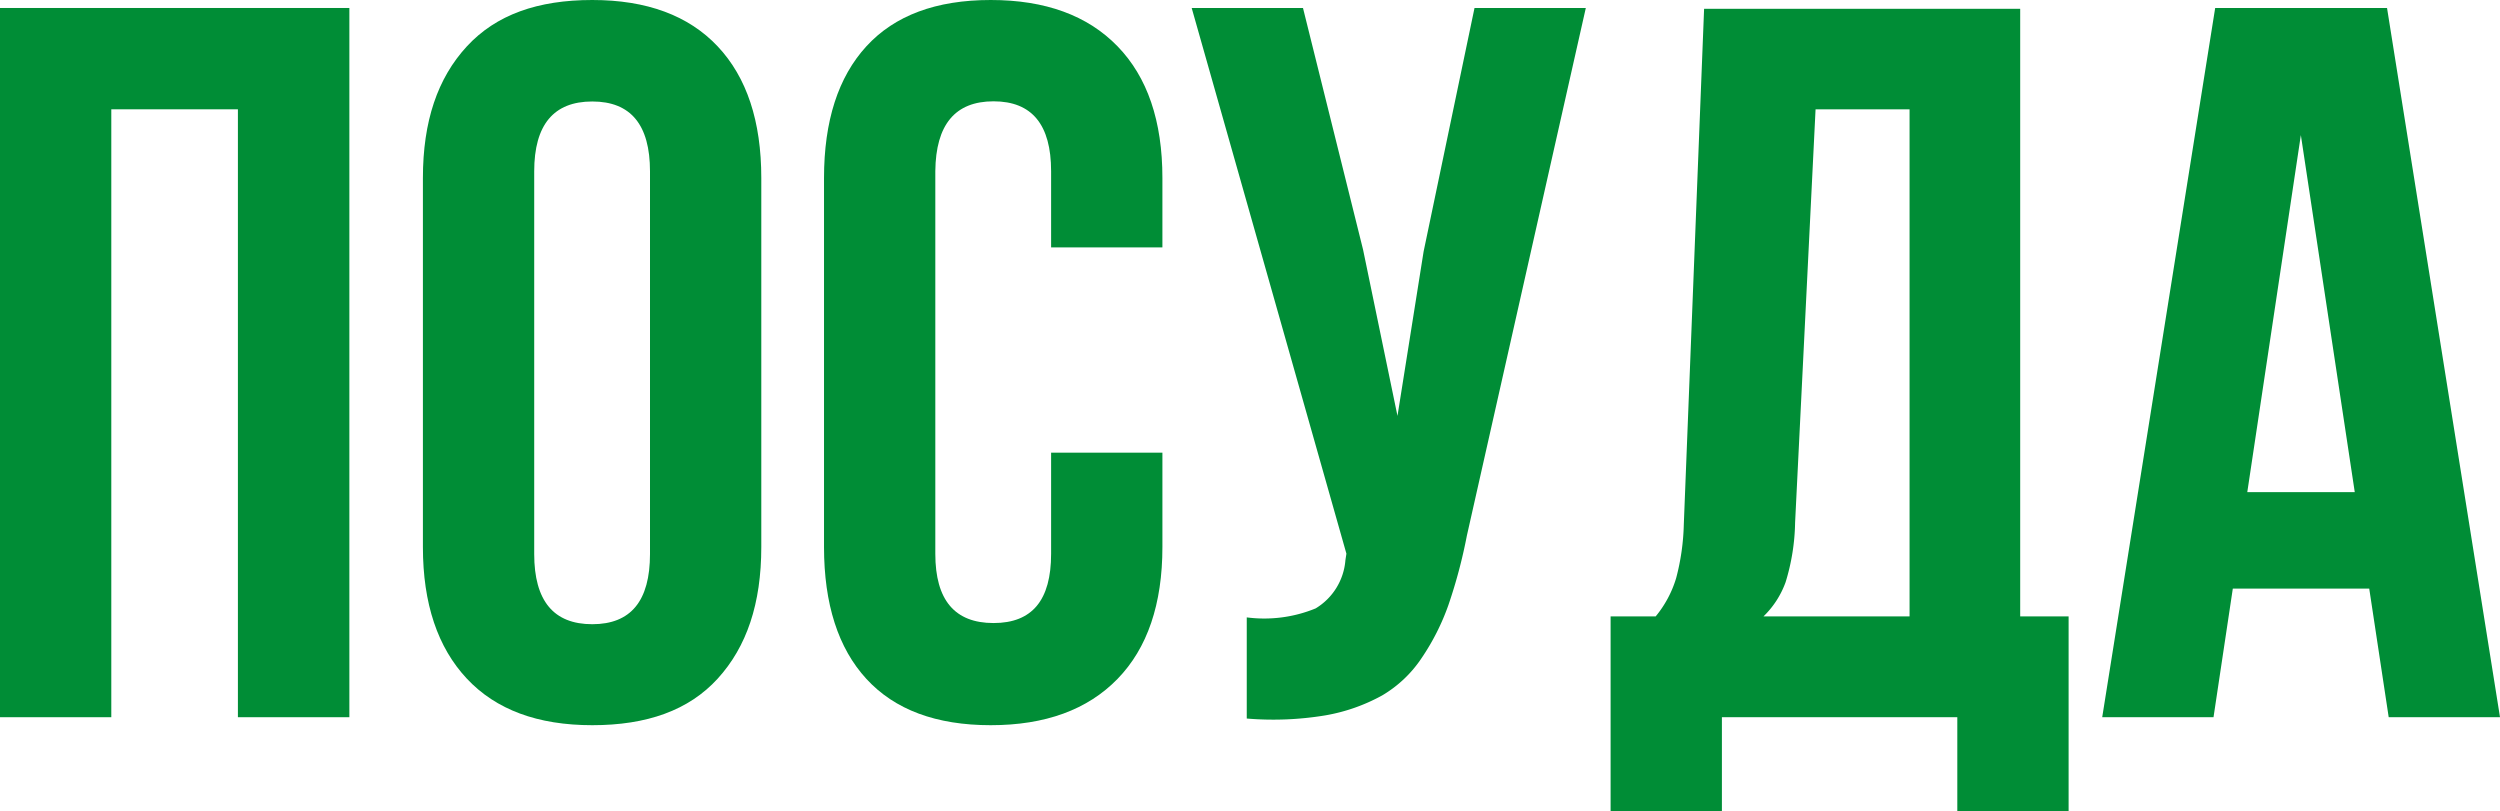
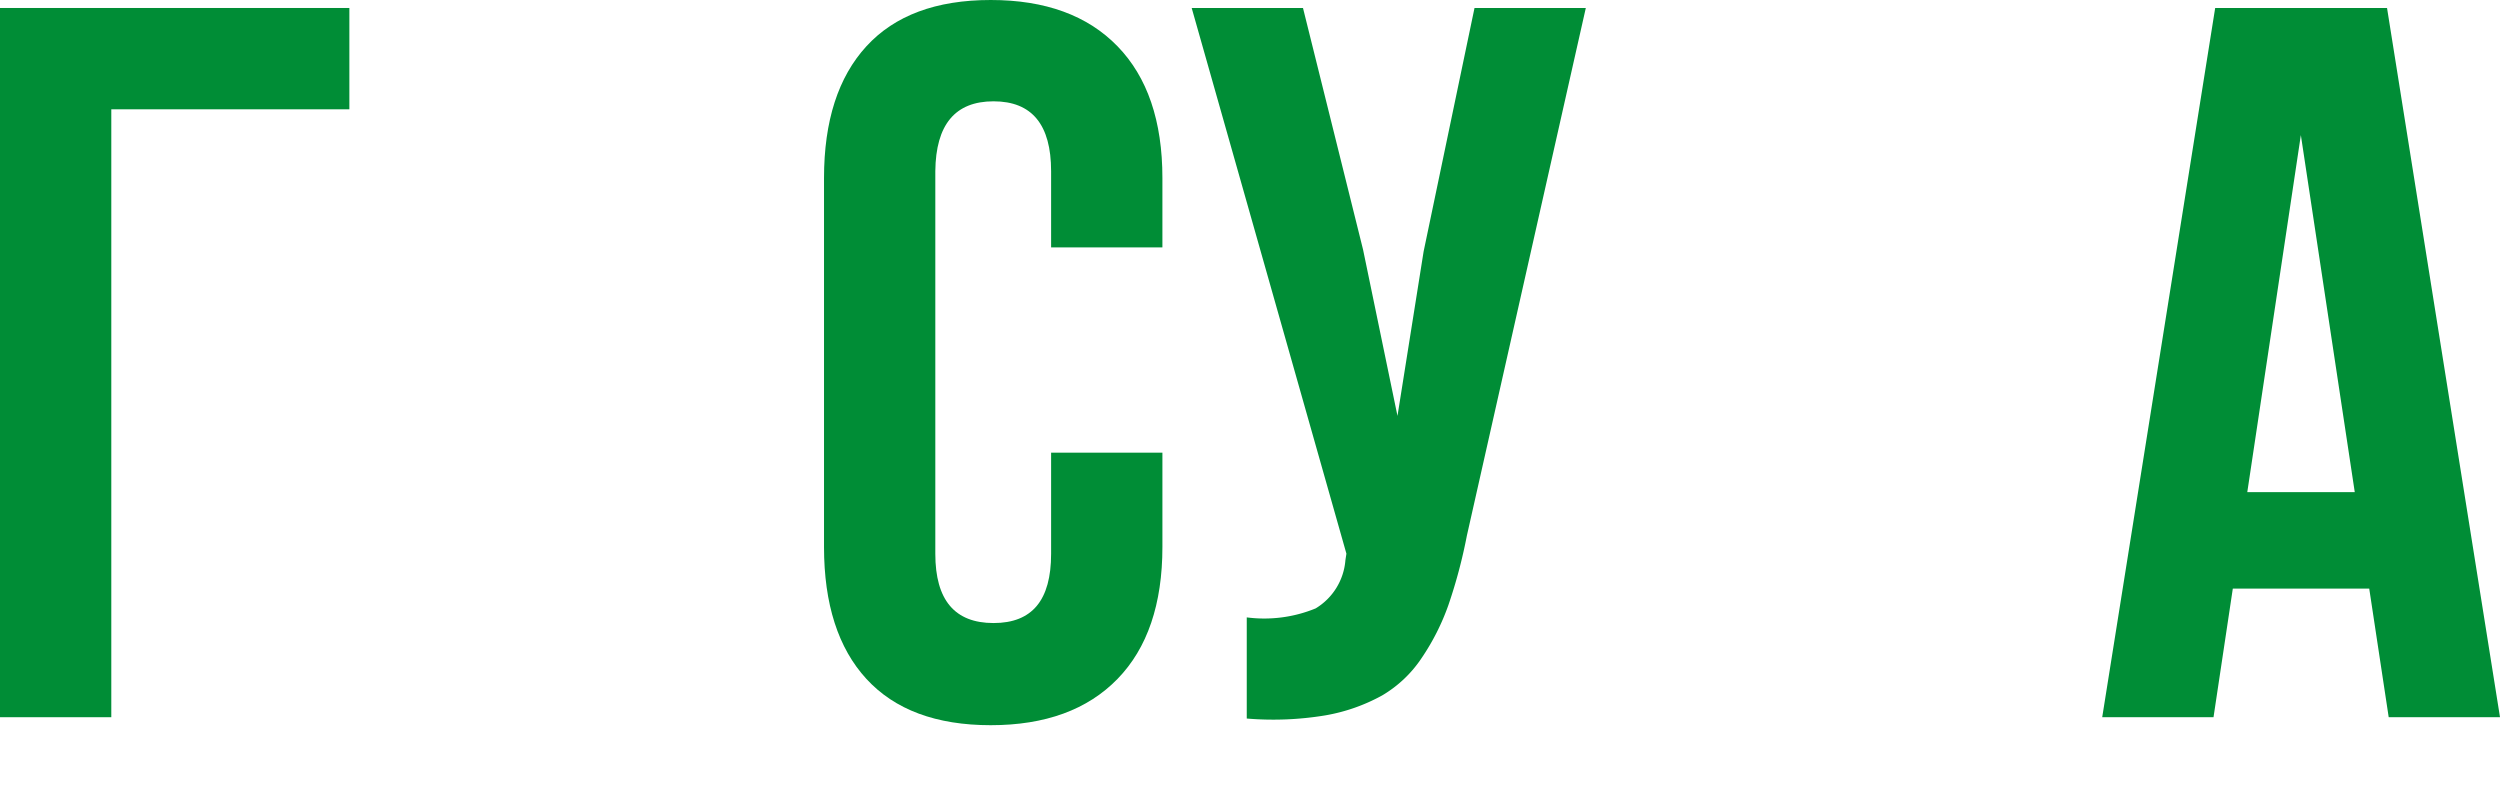
<svg xmlns="http://www.w3.org/2000/svg" viewBox="0 0 150.27 48.76">
  <defs>
    <style>.cls-1{fill:#008d36;}</style>
  </defs>
  <title>Ресурс 14</title>
  <g id="Слой_2" data-name="Слой 2">
    <g id="Layer_1" data-name="Layer 1">
-       <path class="cls-1" d="M0,43.11V.48H21V43.11H14.3V6.57H6.69V43.11Z" />
-       <path class="cls-1" d="M25.42,32.88V10.7c0-3.41.88-6,2.64-7.91S32.33,0,35.6,0s5.79.93,7.54,2.79,2.62,4.5,2.62,7.91V32.88c0,3.41-.88,6-2.62,7.91s-4.26,2.8-7.54,2.8-5.79-.93-7.54-2.8S25.42,36.29,25.42,32.88Zm6.69.42c0,2.82,1.17,4.22,3.49,4.22s3.47-1.4,3.47-4.22v-23q0-4.2-3.47-4.2c-2.32,0-3.49,1.4-3.49,4.2Z" />
+       <path class="cls-1" d="M0,43.11V.48H21V43.11V6.57H6.69V43.11Z" />
      <path class="cls-1" d="M49.53,32.88V10.7q0-5.14,2.55-7.92T59.55,0q4.92,0,7.62,2.78t2.7,7.92v4.17H63.18V10.29q0-4.2-3.46-4.2t-3.5,4.2v23c0,2.78,1.17,4.16,3.5,4.16s3.46-1.38,3.46-4.16V27.21h6.69v5.67c0,3.43-.9,6.08-2.7,7.93s-4.34,2.78-7.62,2.78-5.77-.93-7.47-2.78S49.53,36.31,49.53,32.88Z" />
      <path class="cls-1" d="M71.63.48h6.69L81.93,15,84,25l1.57-9.88L88.63.48h6.69L88.17,32.2a30.77,30.77,0,0,1-1.11,4.17,13.87,13.87,0,0,1-1.6,3.17,7.3,7.3,0,0,1-2.38,2.26A10.89,10.89,0,0,1,79.66,43a19.14,19.14,0,0,1-4.72.19V37.11a8.13,8.13,0,0,0,4.14-.54,3.72,3.72,0,0,0,1.79-2.9l.06-.39Z" />
-       <path class="cls-1" d="M96.81,48.76V37.05h2.71a6.58,6.58,0,0,0,1.23-2.3,13.84,13.84,0,0,0,.46-3.22l1.22-31h19V37.05h2.91V48.76h-6.69V43.11H103.5v5.65ZM106,37.05h8.78V6.57h-5.65L107.9,31.41a12.86,12.86,0,0,1-.57,3.58A5.42,5.42,0,0,1,106,37.05Z" />
      <path class="cls-1" d="M126.36,43.11,133.15.48h10.33l6.79,42.63h-6.69l-1.17-7.73h-8.2l-1.16,7.73Zm8.72-13.53h6.46L138.3,8.12Z" />
    </g>
  </g>
</svg>